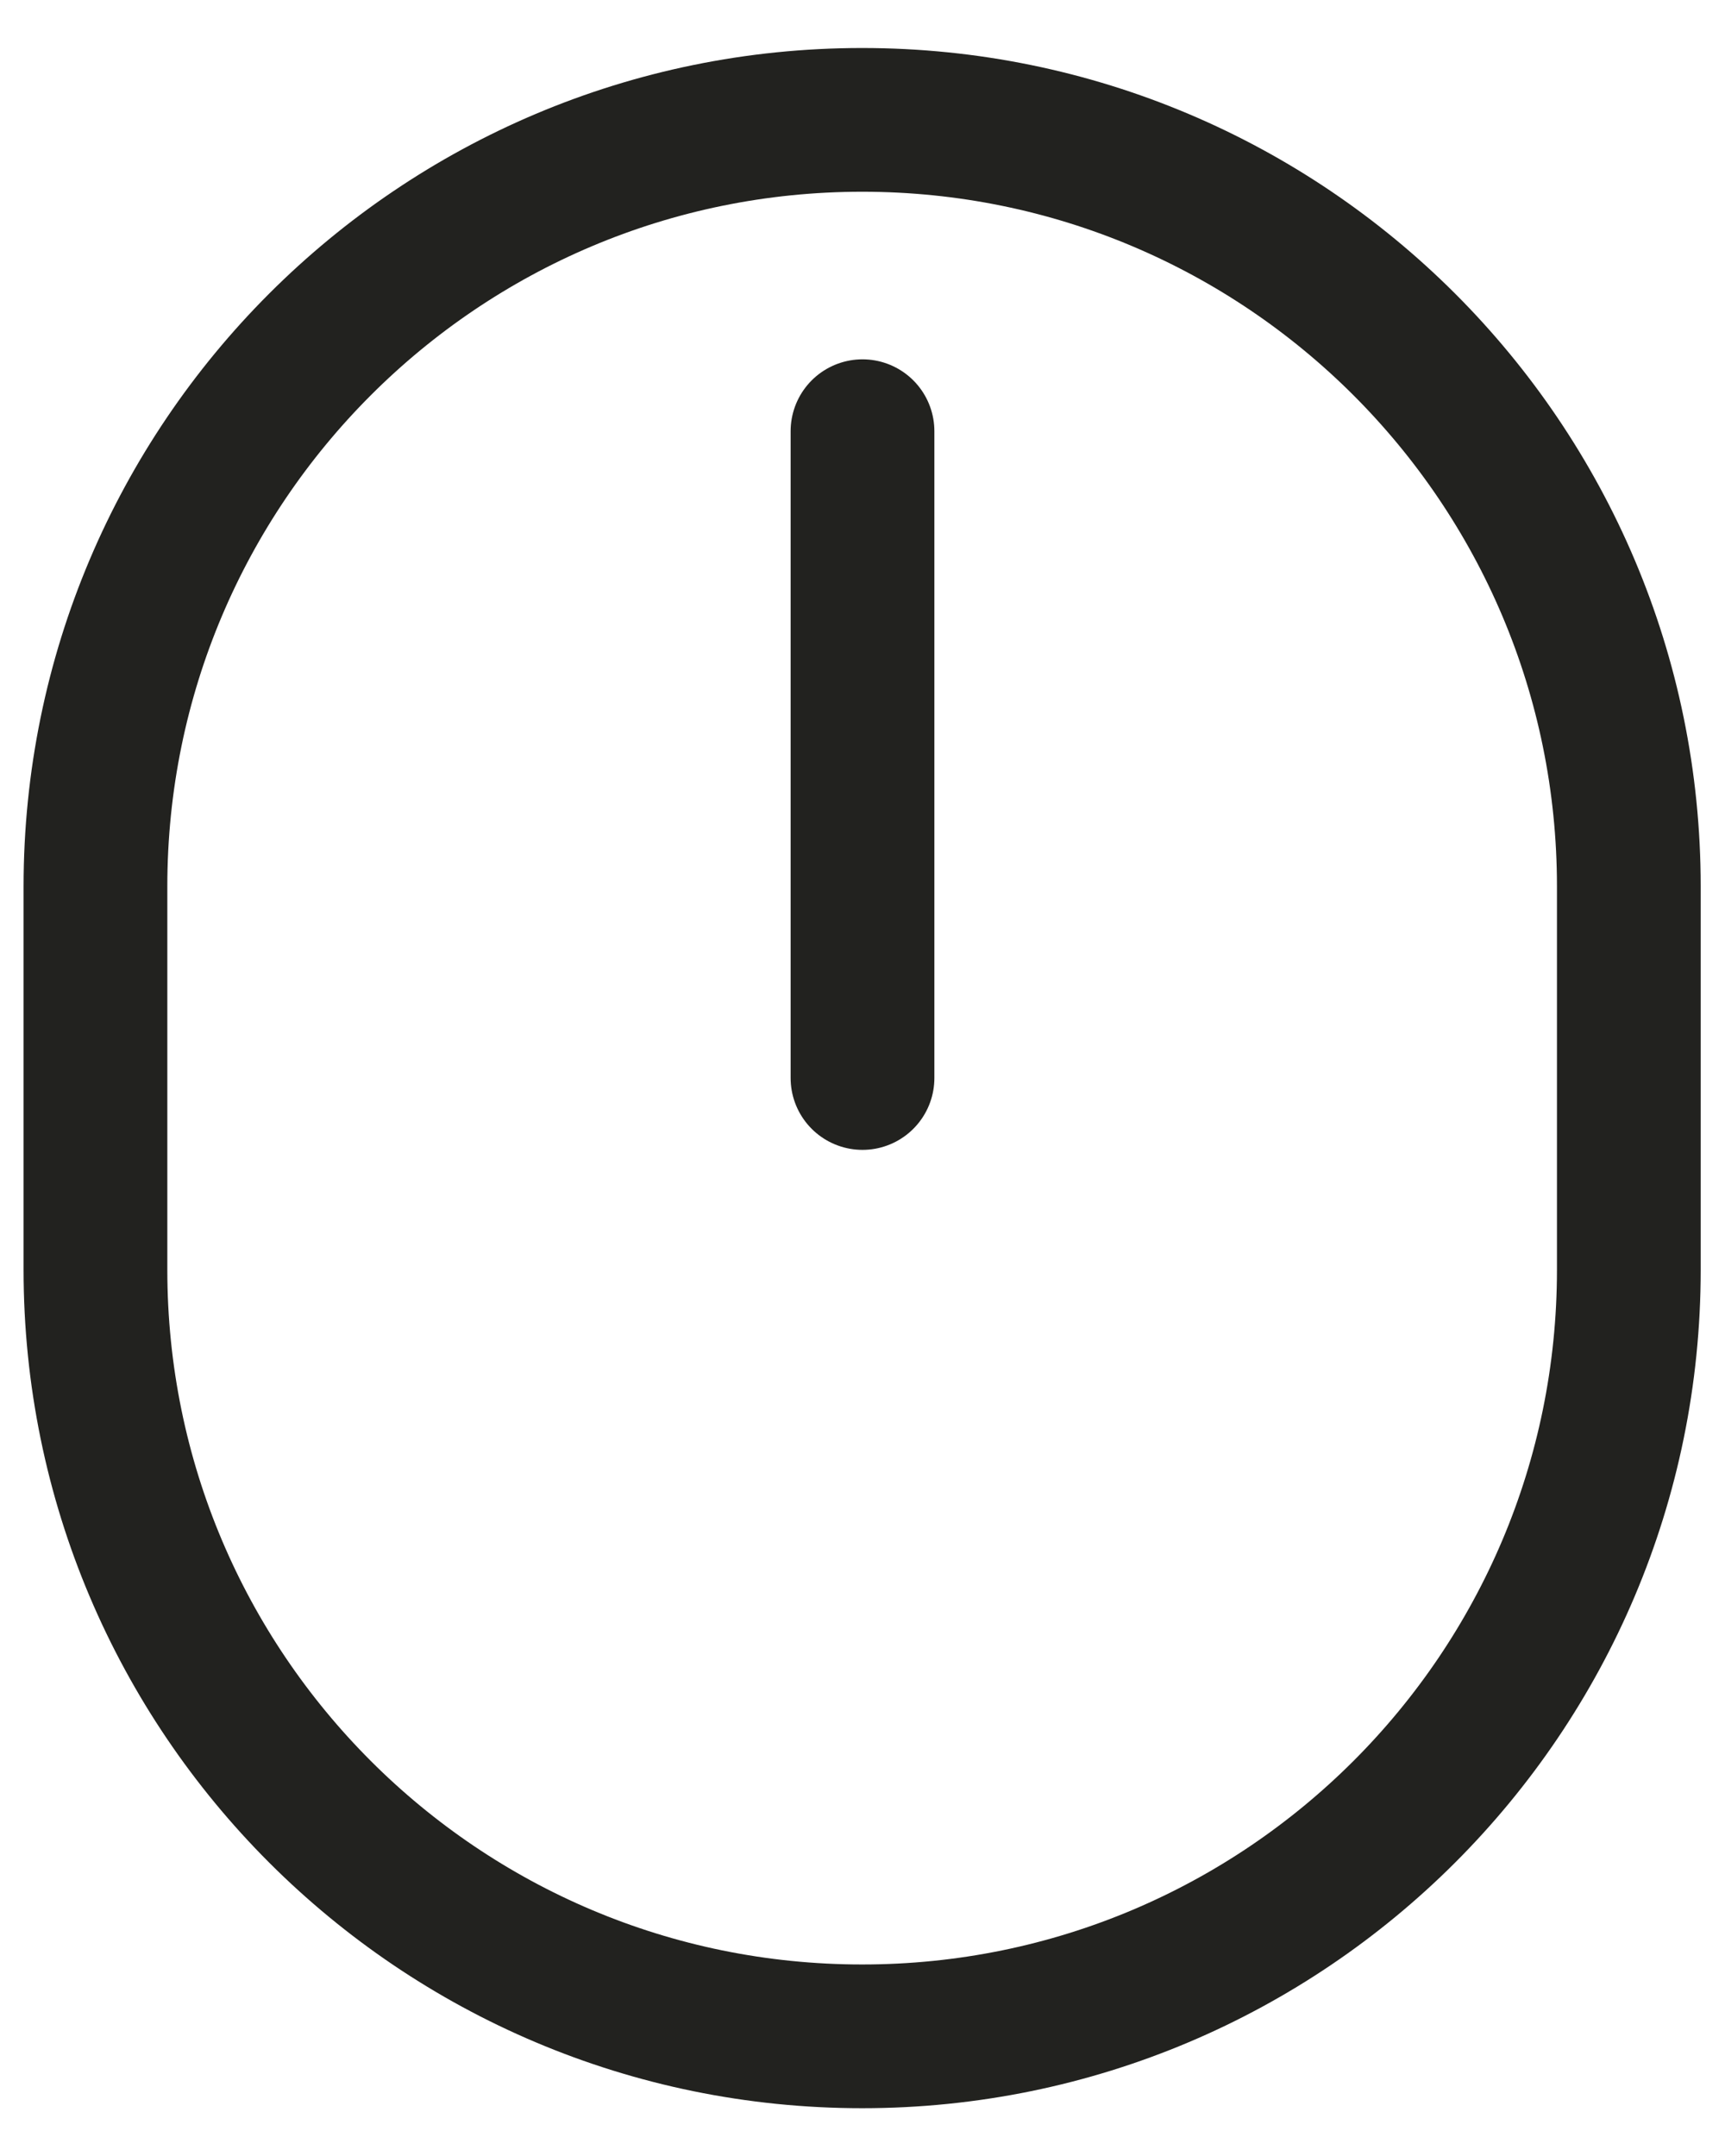
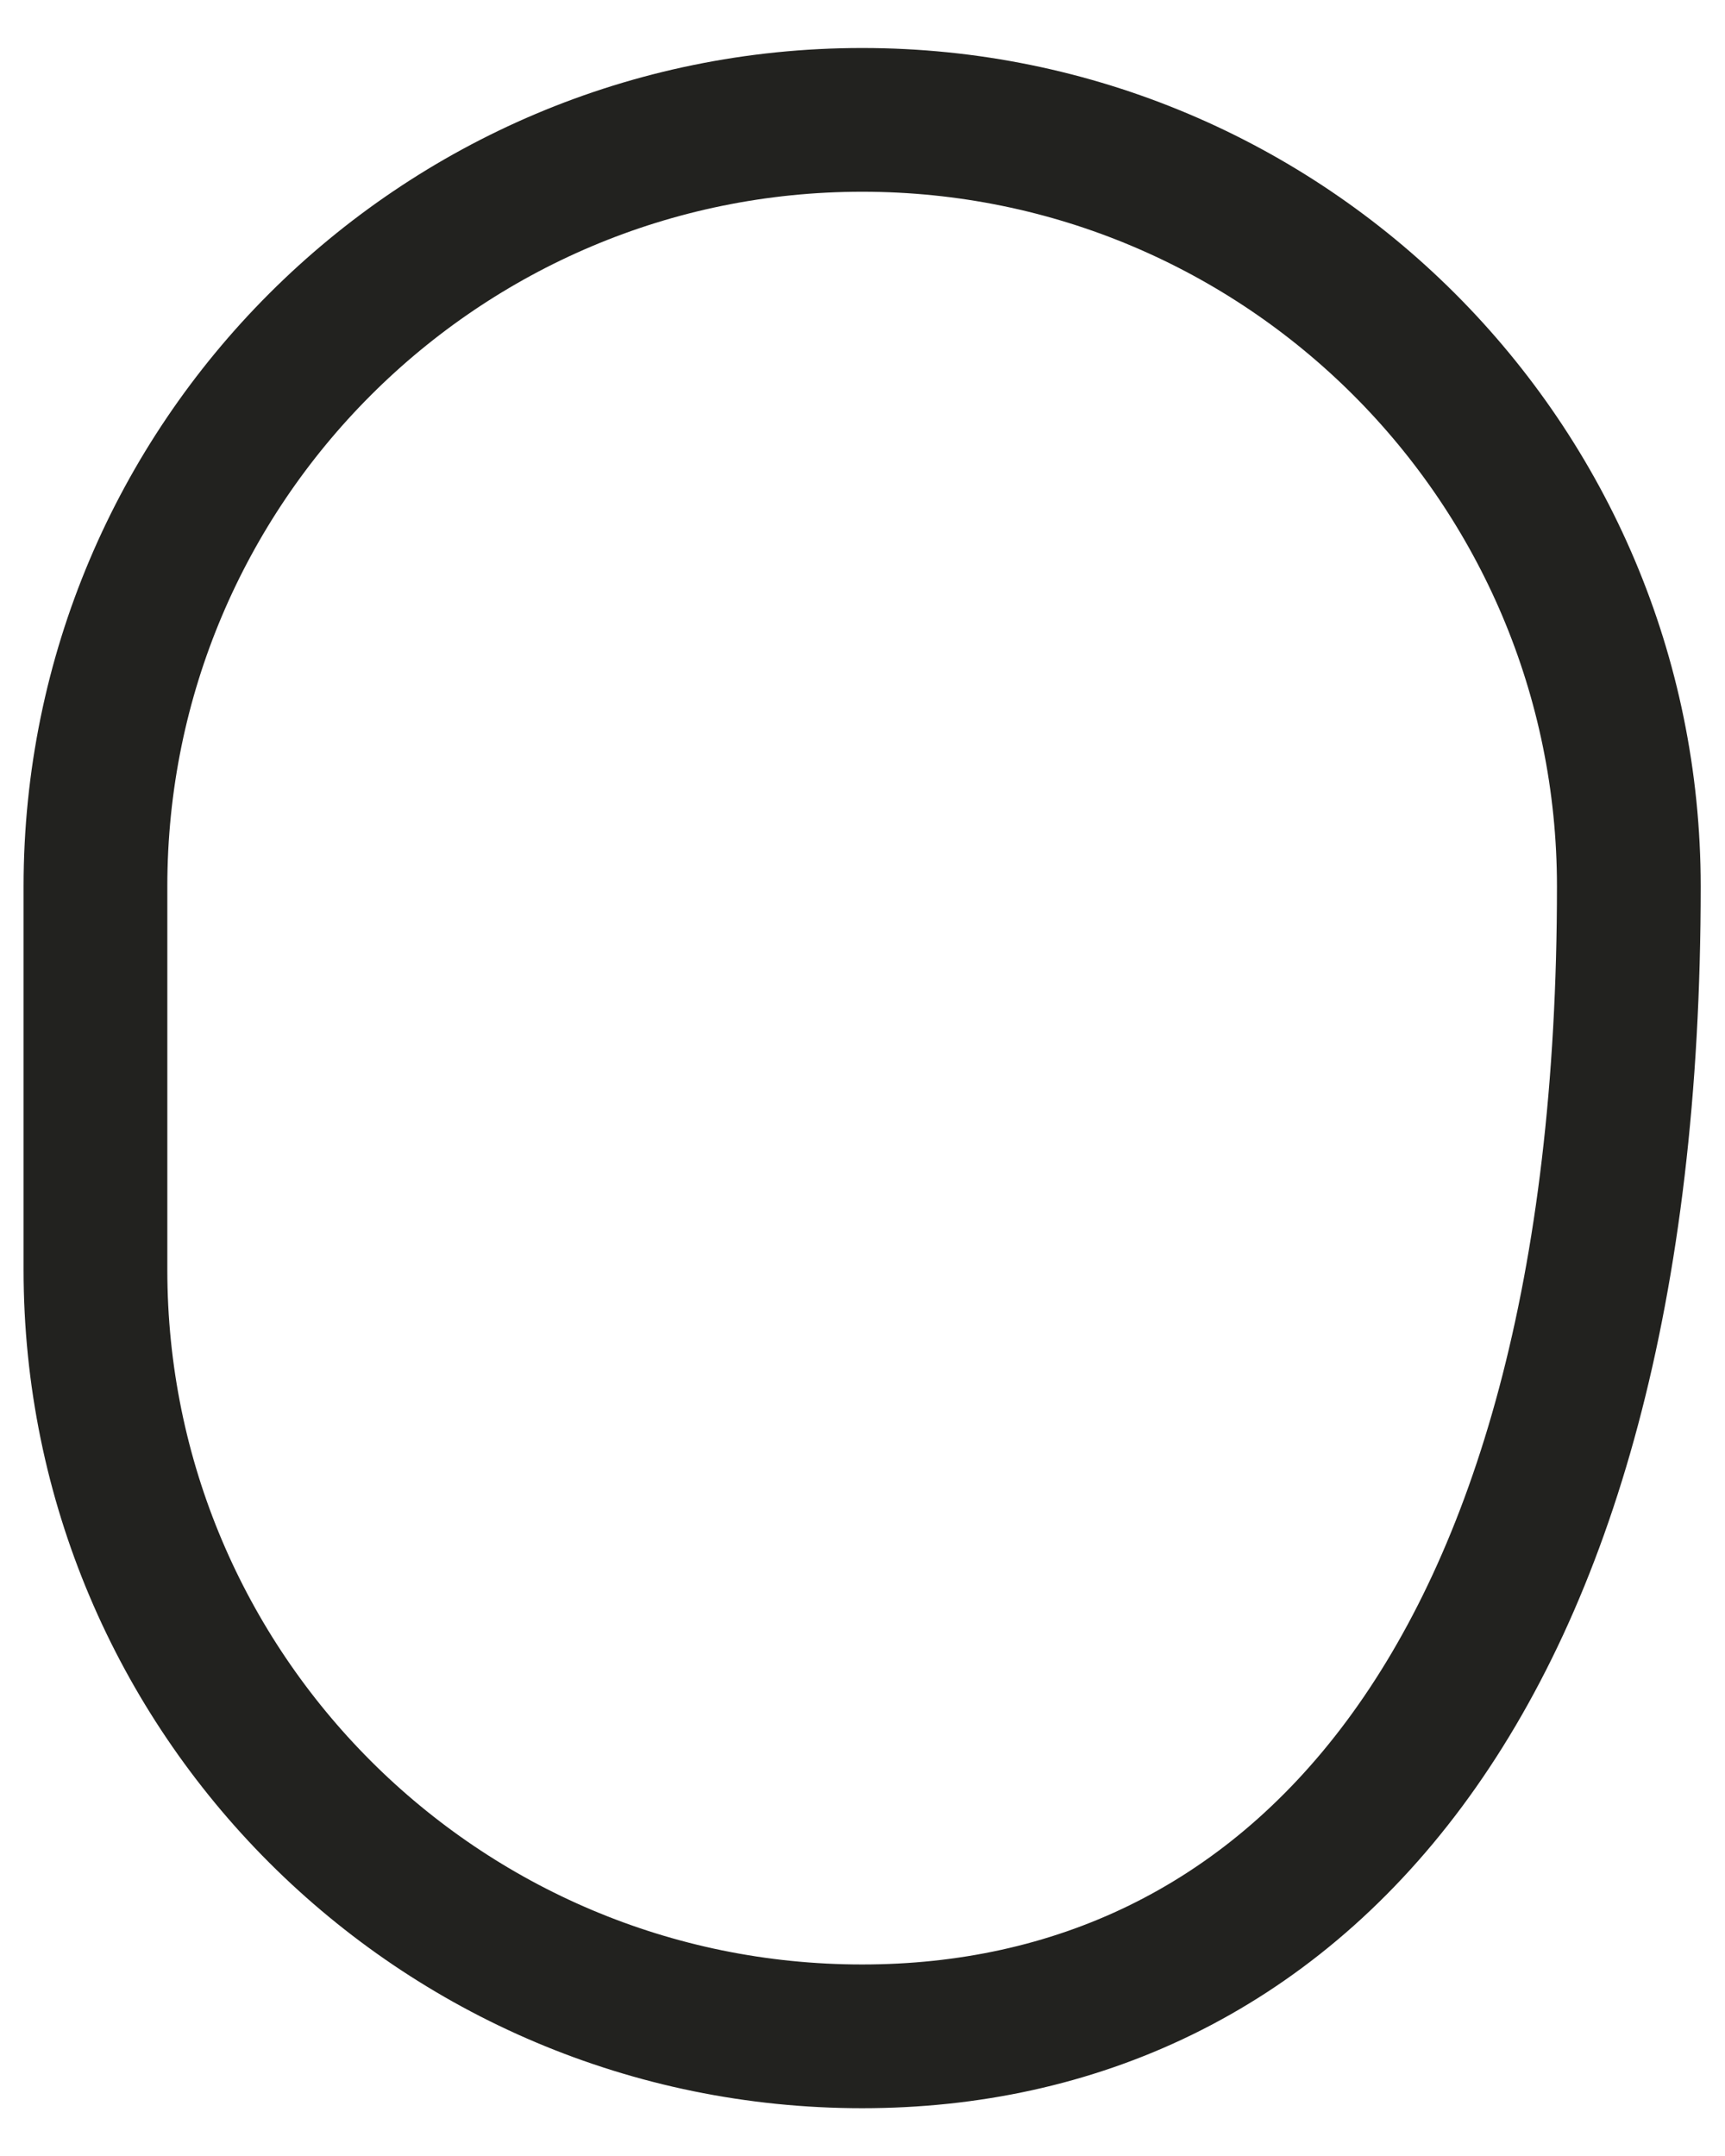
<svg xmlns="http://www.w3.org/2000/svg" width="24" height="30" viewBox="0 0 24 30" fill="none">
-   <path d="M1.328 17.668V12.335C1.328 6.444 6.104 1.668 11.995 1.668C17.886 1.668 22.662 6.444 22.662 12.335V17.668C22.662 23.559 17.886 28.335 11.995 28.335C6.104 28.335 1.328 23.559 1.328 17.668Z" stroke="#22221F" stroke-width="2" stroke-linecap="round" />
-   <path d="M12 6V15" stroke="#22221F" stroke-width="2" stroke-linecap="round" />
+   <path d="M1.328 17.668V12.335C1.328 6.444 6.104 1.668 11.995 1.668C17.886 1.668 22.662 6.444 22.662 12.335C22.662 23.559 17.886 28.335 11.995 28.335C6.104 28.335 1.328 23.559 1.328 17.668Z" stroke="#22221F" stroke-width="2" stroke-linecap="round" />
</svg>